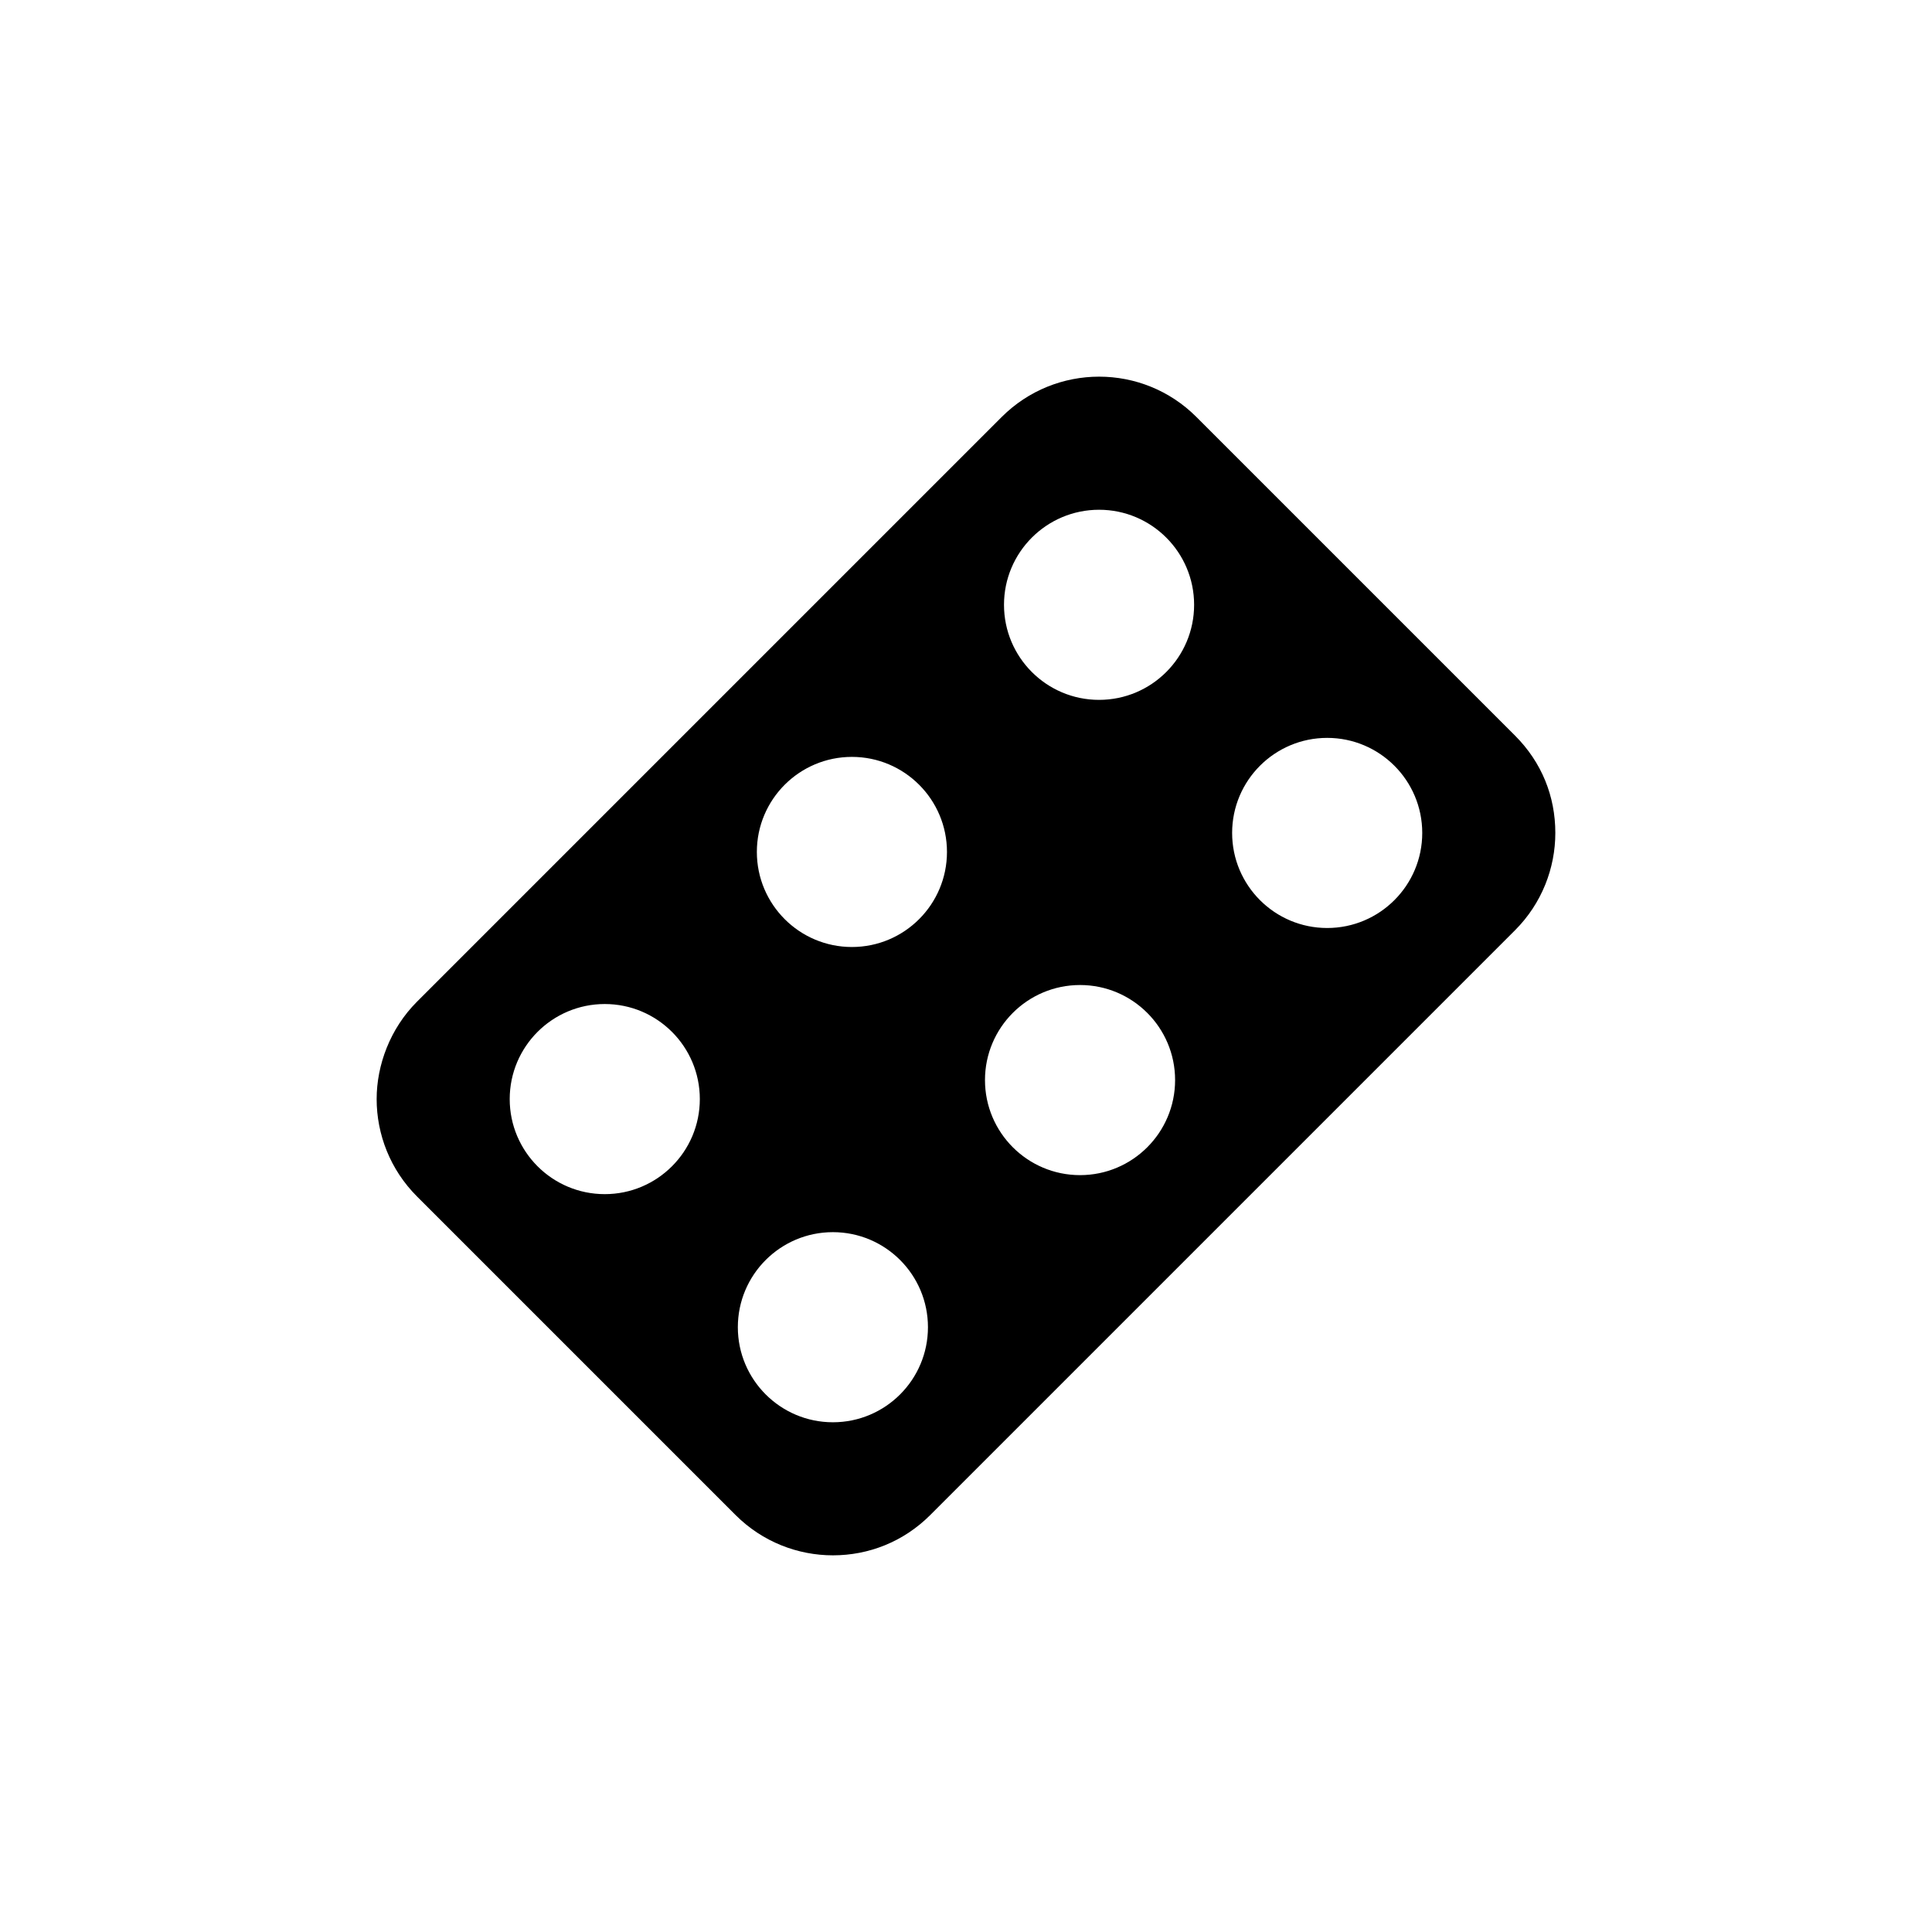
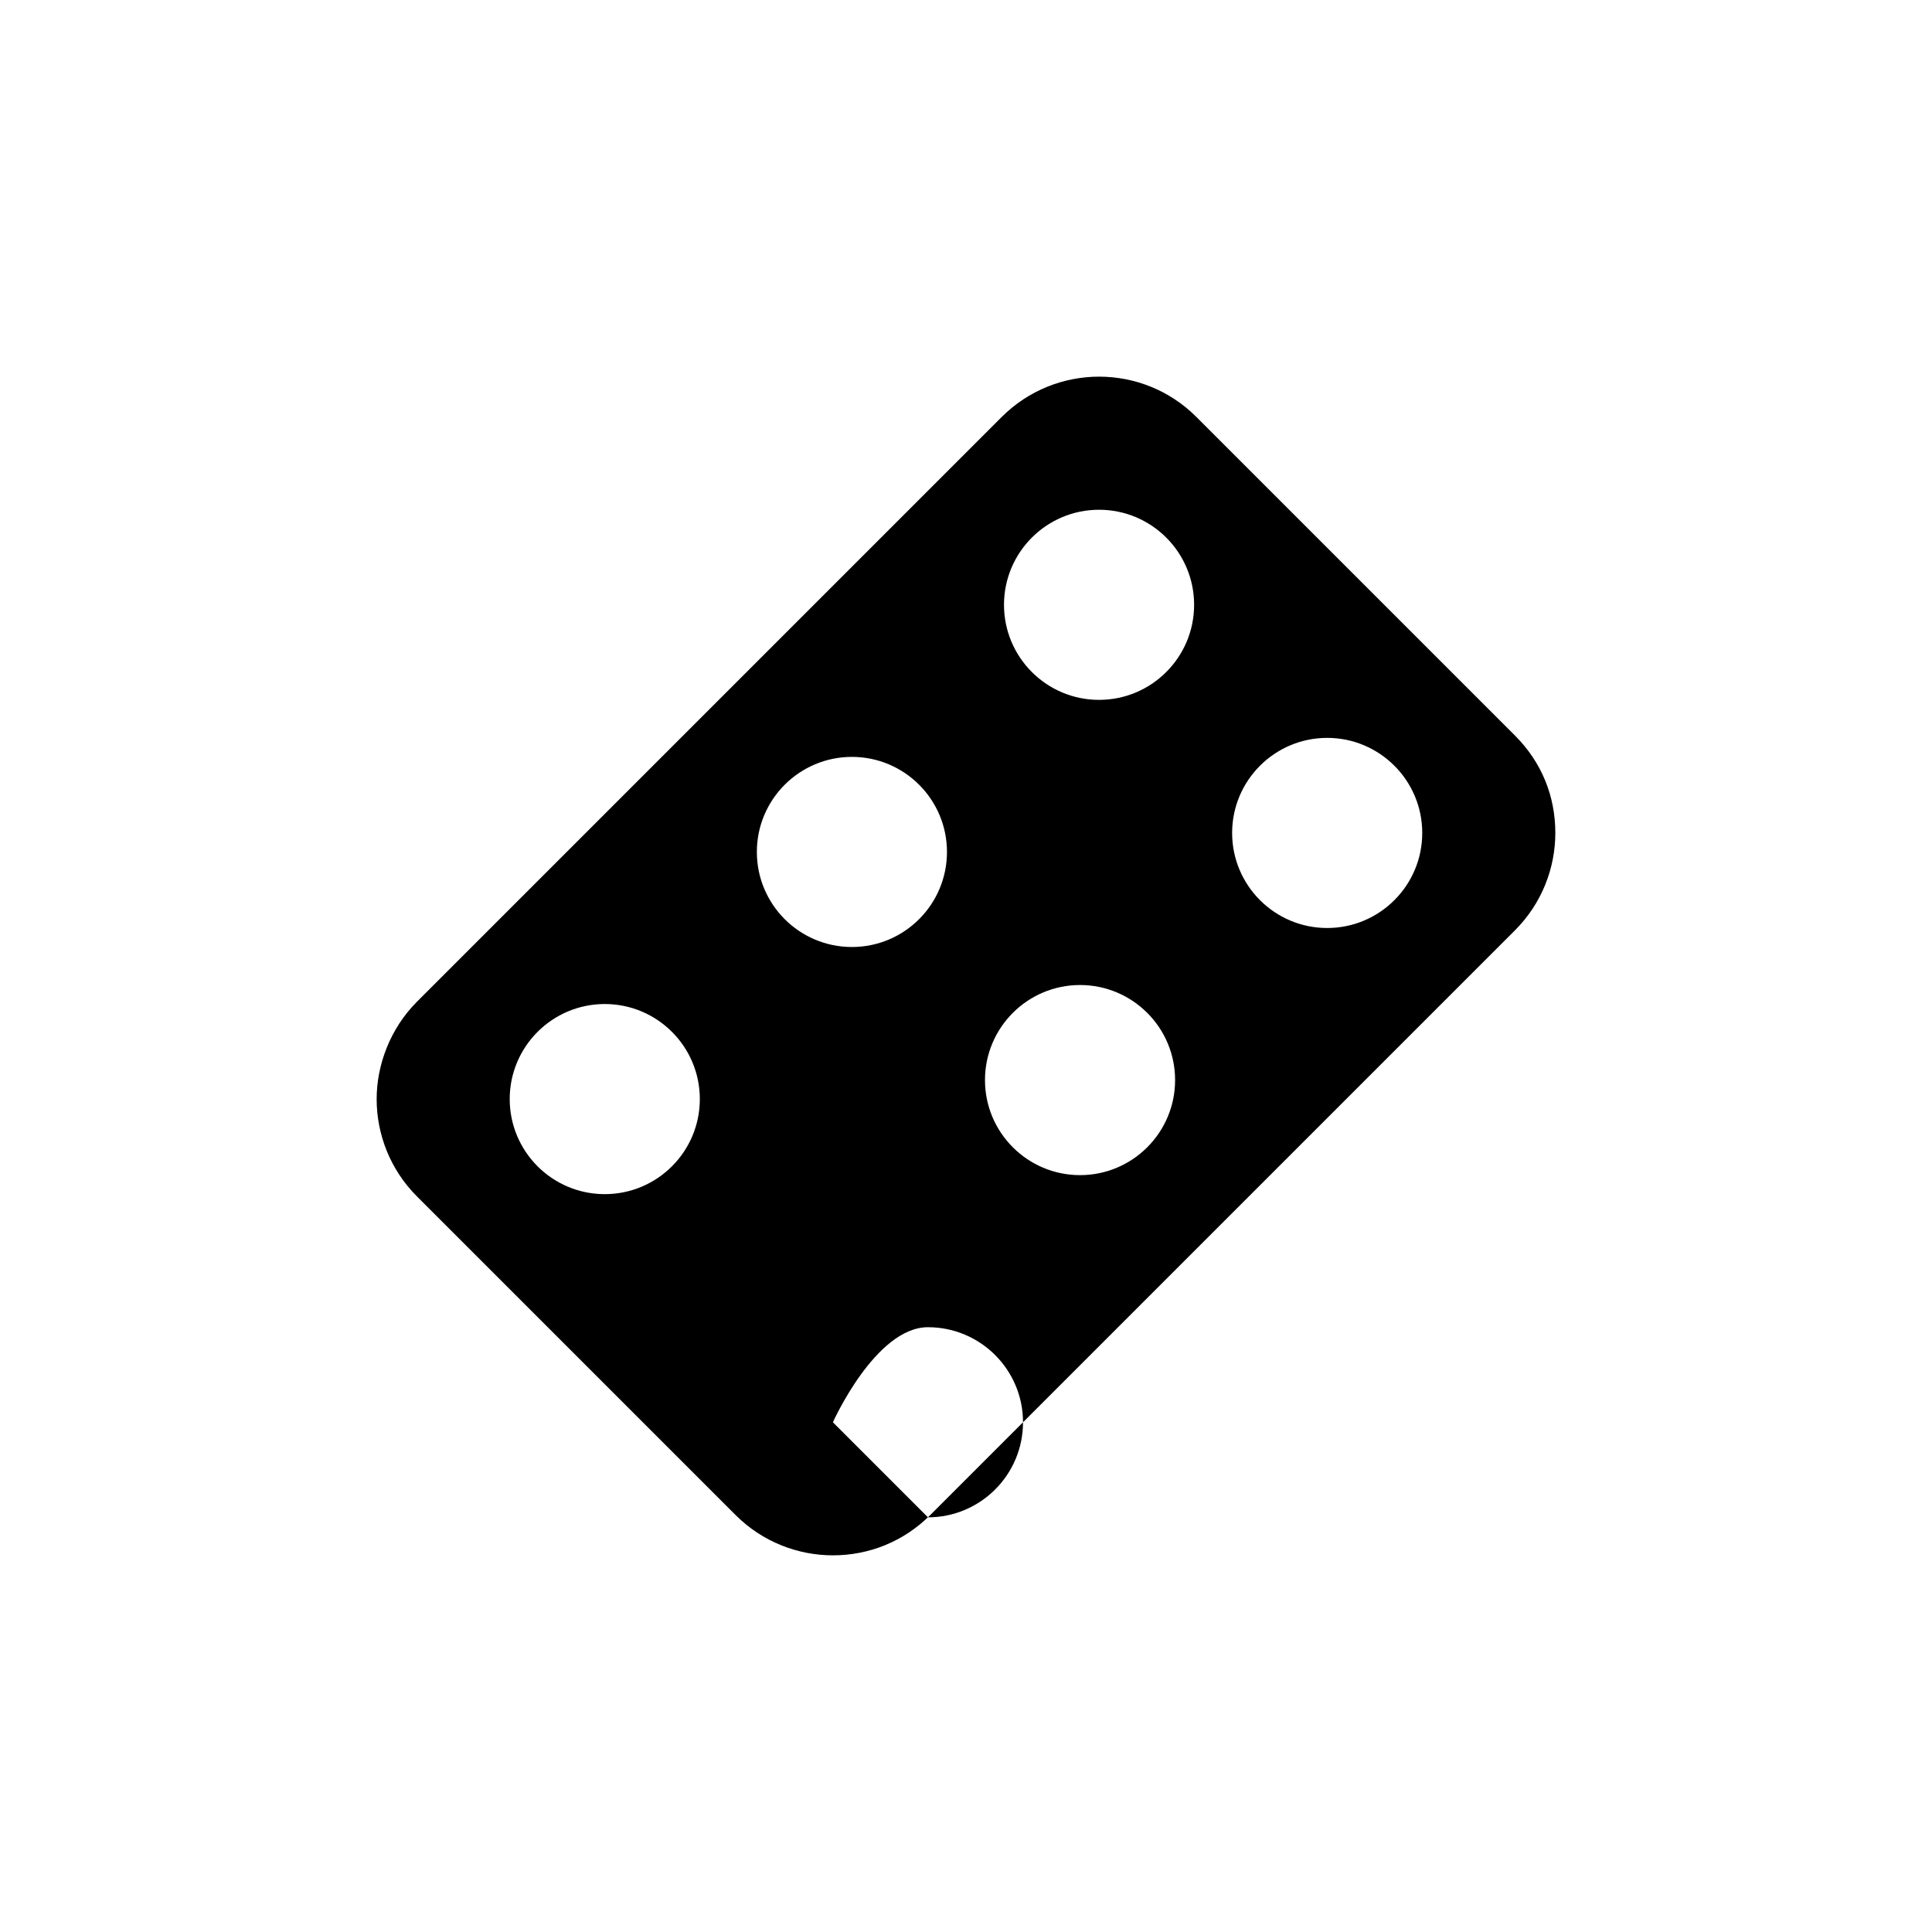
<svg xmlns="http://www.w3.org/2000/svg" fill="#000000" width="800px" height="800px" version="1.1" viewBox="144 144 512 512">
-   <path d="m545.5 338.94-84.441-84.438c-7.102-7.106-16.422-10.684-25.793-10.684-9.32 0-18.691 3.578-25.797 10.68l-154.97 154.97c-7.106 7.106-10.684 16.777-10.684 25.797 0 9.32 3.578 18.691 10.68 25.797l84.438 84.438c7.106 7.102 16.477 10.68 25.797 10.68 9.473 0 18.691-3.578 25.797-10.68l154.97-154.97c7.102-7.106 10.68-16.477 10.68-25.797 0-9.672-3.578-18.691-10.68-25.793zm-241.23 121.52c-13.906 0-25.191-11.285-25.191-25.191s11.285-25.191 25.191-25.191 25.191 11.285 25.191 25.191-11.285 25.191-25.191 25.191zm60.457 60.457c-13.906 0-25.191-11.285-25.191-25.191s11.285-25.191 25.191-25.191 25.191 11.285 25.191 25.191-11.285 25.191-25.191 25.191zm5.039-125.95c-13.906 0-25.191-11.285-25.191-25.191s11.285-25.191 25.191-25.191 25.191 11.285 25.191 25.191-11.285 25.191-25.191 25.191zm60.457 60.457c-13.906 0-25.191-11.285-25.191-25.191s11.285-25.191 25.191-25.191 25.191 11.285 25.191 25.191-11.285 25.191-25.191 25.191zm5.039-125.95c-13.906 0-25.191-11.285-25.191-25.191s11.285-25.191 25.191-25.191 25.191 11.285 25.191 25.191-11.285 25.191-25.191 25.191zm60.457 60.457c-13.906 0-25.191-11.285-25.191-25.191s11.285-25.191 25.191-25.191 25.191 11.285 25.191 25.191-11.285 25.191-25.191 25.191z" />
+   <path d="m545.5 338.94-84.441-84.438c-7.102-7.106-16.422-10.684-25.793-10.684-9.32 0-18.691 3.578-25.797 10.68l-154.97 154.97c-7.106 7.106-10.684 16.777-10.684 25.797 0 9.32 3.578 18.691 10.68 25.797l84.438 84.438c7.106 7.102 16.477 10.68 25.797 10.68 9.473 0 18.691-3.578 25.797-10.68l154.97-154.97c7.102-7.106 10.68-16.477 10.68-25.797 0-9.672-3.578-18.691-10.68-25.793zm-241.23 121.52c-13.906 0-25.191-11.285-25.191-25.191s11.285-25.191 25.191-25.191 25.191 11.285 25.191 25.191-11.285 25.191-25.191 25.191zm60.457 60.457s11.285-25.191 25.191-25.191 25.191 11.285 25.191 25.191-11.285 25.191-25.191 25.191zm5.039-125.95c-13.906 0-25.191-11.285-25.191-25.191s11.285-25.191 25.191-25.191 25.191 11.285 25.191 25.191-11.285 25.191-25.191 25.191zm60.457 60.457c-13.906 0-25.191-11.285-25.191-25.191s11.285-25.191 25.191-25.191 25.191 11.285 25.191 25.191-11.285 25.191-25.191 25.191zm5.039-125.95c-13.906 0-25.191-11.285-25.191-25.191s11.285-25.191 25.191-25.191 25.191 11.285 25.191 25.191-11.285 25.191-25.191 25.191zm60.457 60.457c-13.906 0-25.191-11.285-25.191-25.191s11.285-25.191 25.191-25.191 25.191 11.285 25.191 25.191-11.285 25.191-25.191 25.191z" />
</svg>